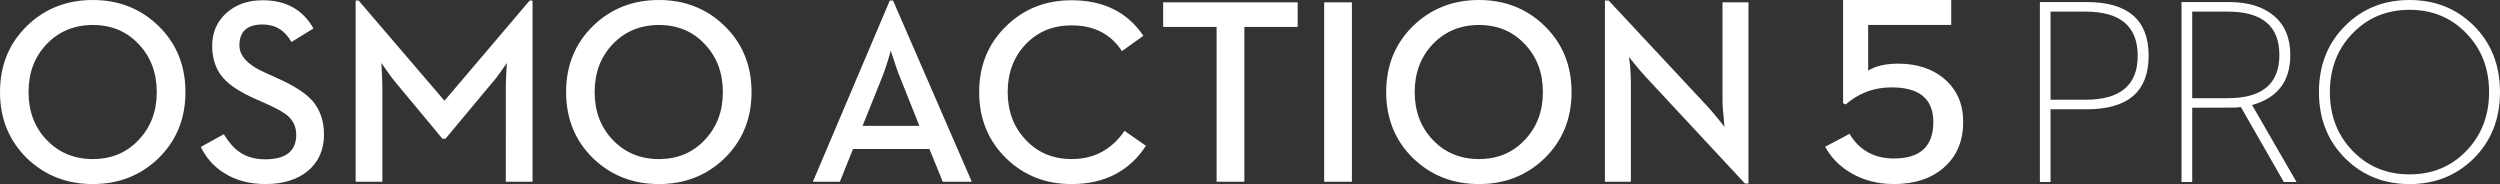
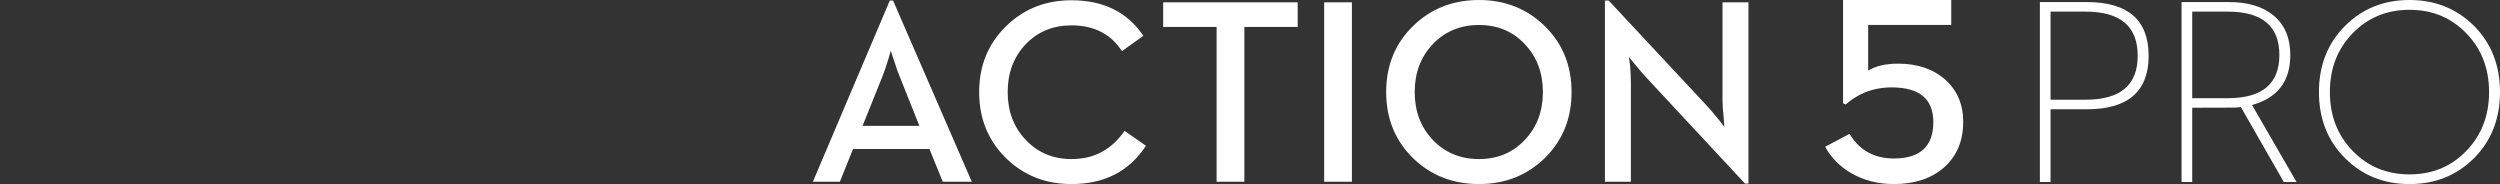
<svg xmlns="http://www.w3.org/2000/svg" xmlns:xlink="http://www.w3.org/1999/xlink" width="652px" height="48px" viewBox="0 0 652 48">
  <rect x="0" y="0" width="652" height="48" fill="#333333" stroke="none" />
  <title>h1</title>
  <defs>
    <path d="M96.409,0 C103.035,0 108.603,2.212 113.109,6.635 C117.704,11.197 120,16.989 120,24.017 C120,31.025 117.704,36.81 113.109,41.369 C108.603,45.792 103.035,48.006 96.409,48.006 C89.759,48.006 84.191,45.792 79.706,41.369 C75.09,36.81 72.781,31.025 72.781,24.017 C72.781,16.989 75.09,11.197 79.706,6.635 C84.191,2.212 89.759,0 96.409,0 Z M12.226,0.538 C22.984,0.538 28.363,5.209 28.363,14.55 C28.363,23.851 22.984,28.501 12.226,28.501 L12.226,28.501 L2.783,28.501 L2.783,47.466 L0,47.466 L0,0.538 Z M49.308,0.538 C54.255,0.538 58.132,1.706 60.936,4.043 C63.853,6.445 65.311,9.878 65.311,14.352 C65.311,21.201 61.986,25.546 55.336,27.389 L55.336,27.389 L66.933,47.466 L63.622,47.466 L52.422,27.923 L50.896,28.063 L39.731,28.095 L39.731,47.466 L36.948,47.466 L36.948,0.538 Z M96.409,2.559 C90.464,2.559 85.517,4.605 81.563,8.691 C77.607,12.756 75.632,17.866 75.632,24.017 C75.632,30.148 77.607,35.261 81.563,39.347 C85.517,43.436 90.464,45.479 96.409,45.479 C102.351,45.479 107.288,43.436 111.22,39.347 C115.173,35.261 117.151,30.148 117.151,24.017 C117.151,17.866 115.173,12.756 111.22,8.691 C107.288,4.605 102.351,2.559 96.409,2.559 Z M11.928,3.032 L2.783,3.032 L2.783,26.006 L11.928,26.006 C20.985,26.006 25.514,22.19 25.514,14.55 C25.514,6.87 20.985,3.032 11.928,3.032 L11.928,3.032 Z M49.042,3.032 L39.731,3.032 L39.731,25.602 L49.042,25.602 C57.988,25.602 62.462,21.853 62.462,14.352 C62.462,6.806 57.988,3.032 49.042,3.032 L49.042,3.032 Z" id="path-1" />
-     <path d="M24.214,0 C30.972,0 36.674,2.25 41.323,6.751 C46.014,11.319 48.361,17.075 48.361,24.016 C48.361,30.938 46.014,36.692 41.323,41.281 C36.674,45.76 30.972,48 24.214,48 C17.411,48 11.687,45.76 7.039,41.281 C2.347,36.692 0,30.938 0,24.016 C0,17.075 2.347,11.319 7.039,6.751 C11.687,2.25 17.411,0 24.214,0 Z M68.504,0.067 C74.588,0.067 78.999,2.52 81.739,7.423 L81.739,7.423 L76.013,10.951 C74.283,7.906 71.781,6.383 68.504,6.383 C64.462,6.383 62.441,8.196 62.441,11.825 C62.441,14.622 64.697,17.009 69.209,18.979 L69.209,18.979 L72.241,20.355 C76.507,22.238 79.56,24.184 81.402,26.2 C83.466,28.551 84.5,31.508 84.5,35.068 C84.5,39.076 83.073,42.27 80.223,44.64 C77.416,46.88 73.767,48 69.279,48 C65.079,48 61.465,47.04 58.434,45.112 C55.806,43.478 53.788,41.214 52.371,38.326 L52.371,38.326 L58.367,35.001 C59.669,37.129 61.027,38.673 62.441,39.636 C64.283,40.913 66.518,41.55 69.143,41.55 C74.553,41.55 77.259,39.412 77.259,35.135 C77.259,33.255 76.596,31.676 75.272,30.399 C74.171,29.391 72.22,28.274 69.413,27.042 L69.413,27.042 L66.314,25.664 C62.588,24.005 59.893,22.238 58.231,20.355 C56.301,18.163 55.336,15.361 55.336,11.959 C55.336,8.49 56.56,5.642 59.006,3.426 C61.476,1.187 64.641,0.067 68.504,0.067 Z M171.853,0 C178.611,0 184.313,2.25 188.961,6.751 C193.653,11.319 196,17.075 196,24.016 C196,30.938 193.653,36.692 188.961,41.281 C184.313,45.76 178.611,48 171.853,48 C165.052,48 159.326,45.76 154.677,41.281 C149.986,36.692 147.642,30.938 147.642,24.016 C147.642,17.075 149.986,11.319 154.677,6.751 C159.326,2.25 165.052,0 171.853,0 Z M93.525,0.133 L115.921,26.269 L138.146,0.133 L138.887,0.133 L138.887,47.395 L131.915,47.395 L131.916,22.86 C131.922,21.838 131.967,20.497 132.051,18.843 L132.051,18.843 L132.185,16.425 L130.739,18.507 C129.683,20.008 128.774,21.174 128.009,22 L128.009,22 L116.189,36.177 L115.381,36.177 L103.595,22 C102.855,21.174 101.978,20.03 100.967,18.574 L100.967,18.574 L99.452,16.425 L99.588,18.843 C99.676,20.635 99.722,22.059 99.722,23.109 L99.722,23.109 L99.722,47.395 L92.75,47.395 L92.75,0.133 L93.525,0.133 Z M24.214,6.517 C19.341,6.517 15.312,8.196 12.123,11.556 C9.003,14.846 7.442,19.001 7.442,24.016 C7.442,29.01 9.003,33.156 12.123,36.444 C15.312,39.804 19.341,41.486 24.214,41.486 C29.085,41.486 33.081,39.804 36.203,36.444 C39.323,33.156 40.884,29.01 40.884,24.016 C40.884,19.001 39.323,14.846 36.203,11.556 C33.081,8.196 29.085,6.517 24.214,6.517 Z M171.853,6.517 C166.982,6.517 162.951,8.196 159.765,11.556 C156.642,14.846 155.084,19.001 155.084,24.016 C155.084,29.01 156.642,33.156 159.765,36.444 C162.951,39.804 166.982,41.486 171.853,41.486 C176.726,41.486 180.723,39.804 183.842,36.444 C186.962,33.156 188.523,29.01 188.523,24.016 C188.523,19.001 186.962,14.846 183.842,11.556 C180.723,8.196 176.726,6.517 171.853,6.517 Z" id="path-3" />
  </defs>
  <g id="页面-1" stroke="none" stroke-width="1" fill="none" fill-rule="evenodd">
    <g id="AC204/pc/01" transform="translate(-635, -216)">
      <g id="div" transform="translate(614, 176)">
        <g id="h1" transform="translate(21, 40)">
          <g id="*atom_single/en/action/demi/24" transform="translate(212, 0)" fill="#FFFFFF">
            <path d="M0,47.396 L7.036,47.396 L10.471,38.863 L30.401,38.863 L33.868,47.396 L41.444,47.396 L20.906,0.133 L20.065,0.133 L0,47.396 Z M12.961,32.818 L18.079,20.086 C18.528,18.99 19.033,17.524 19.594,15.687 L20.334,13.201 C20.38,13.468 20.66,14.343 21.176,15.82 C21.713,17.566 22.219,18.99 22.692,20.086 L27.774,32.818 L12.961,32.818 Z M67.439,48.001 C76.033,48.001 82.508,44.676 86.862,38.023 L81.274,34.127 C79.681,36.455 77.794,38.236 75.619,39.468 C73.283,40.812 70.557,41.484 67.439,41.484 C62.612,41.484 58.628,39.804 55.485,36.445 C52.366,33.154 50.805,29.011 50.805,24.016 C50.805,19.001 52.366,14.847 55.485,11.554 C58.628,8.263 62.612,6.615 67.439,6.615 C73.318,6.615 77.706,8.855 80.6,13.335 L86.188,9.338 C82.038,3.157 75.787,0.067 67.439,0.067 C60.683,0.067 55.004,2.317 50.402,6.818 C45.712,11.386 43.365,17.118 43.365,24.016 C43.365,30.936 45.712,36.693 50.402,41.281 C55.004,45.761 60.683,48.001 67.439,48.001 L67.439,48.001 Z M105.291,47.396 L112.53,47.396 L112.53,7.021 L126.432,7.021 L126.432,0.603 L91.354,0.603 L91.354,7.021 L105.291,7.021 L105.291,47.396 Z M133.34,47.396 L140.577,47.396 L140.577,0.603 L133.34,0.603 L133.34,47.396 Z M173.723,48.001 C180.477,48.001 186.18,45.761 190.824,41.281 C195.514,36.693 197.861,30.936 197.861,24.016 C197.861,17.076 195.514,11.319 190.824,6.751 C186.18,2.25 180.477,0 173.723,0 C166.922,0 161.198,2.25 156.553,6.751 C151.86,11.319 149.517,17.076 149.517,24.016 C149.517,30.936 151.86,36.693 156.553,41.281 C161.198,45.761 166.922,48.001 173.723,48.001 L173.723,48.001 Z M173.723,41.484 C168.852,41.484 164.822,39.804 161.636,36.445 C158.517,33.154 156.957,29.011 156.957,24.016 C156.957,19.001 158.517,14.847 161.636,11.554 C164.822,8.197 168.852,6.517 173.723,6.517 C178.593,6.517 182.588,8.197 185.706,11.554 C188.828,14.847 190.386,19.001 190.386,24.016 C190.386,29.011 188.828,33.154 185.706,36.445 C182.588,39.804 178.593,41.484 173.723,41.484 L173.723,41.484 Z M243.091,47.865 L244,47.865 L244,0.603 L237.233,0.603 L237.233,26.334 C237.233,27.432 237.335,28.877 237.538,30.666 C237.538,31.002 237.559,31.328 237.605,31.642 C237.605,31.909 237.626,32.168 237.672,32.413 L237.739,33.085 L236.223,31.17 C235.055,29.739 234.115,28.629 233.396,27.845 L207.54,0.133 L206.565,0.133 L206.565,47.396 L213.331,47.396 L213.331,21.598 C213.331,20.411 213.264,18.924 213.128,17.132 L212.826,14.847 L214.341,16.726 C215.507,18.137 216.474,19.257 217.236,20.086 L243.091,47.865 Z" id="Fill-1" />
          </g>
          <g id="🚫" transform="translate(476, 0)" fill="#FFFFFF">
            <path d="M17.931,48 C23.33,48 27.669,46.571 30.947,43.714 C34.316,40.766 36,36.785 36,31.773 C36,27.215 34.431,23.54 31.293,20.75 C28.153,17.985 24.059,16.599 19.006,16.599 C15.821,16.599 13.225,17.202 11.216,18.403 L11.216,6.497 L32.884,6.497 L32.884,0 L4.674,0 L4.674,26.907 L5.33,27.247 C6.924,25.889 8.597,24.844 10.35,24.117 C12.496,23.234 14.837,22.792 17.376,22.792 C24.6,22.792 28.213,25.808 28.213,31.841 C28.213,38.168 24.784,41.333 17.931,41.333 C15.115,41.333 12.681,40.687 10.628,39.394 C8.919,38.327 7.501,36.831 6.369,34.903 L0,38.27 C1.594,41.195 3.913,43.52 6.96,45.246 C10.188,47.082 13.846,48 17.931,48" id="Color-颜色" />
          </g>
          <g id="*atom_single/en/pro/light/24" transform="translate(532, 0)">
            <mask id="mask-2" fill="white">
              <use xlink:href="#path-1" />
            </mask>
            <use id="Color-颜色" fill="#FFFFFF" xlink:href="#path-1" />
          </g>
          <g id="🚫">
            <mask id="mask-4" fill="white">
              <use xlink:href="#path-3" />
            </mask>
            <use id="Color-颜色" fill="#FFFFFF" xlink:href="#path-3" />
          </g>
        </g>
      </g>
    </g>
  </g>
</svg>